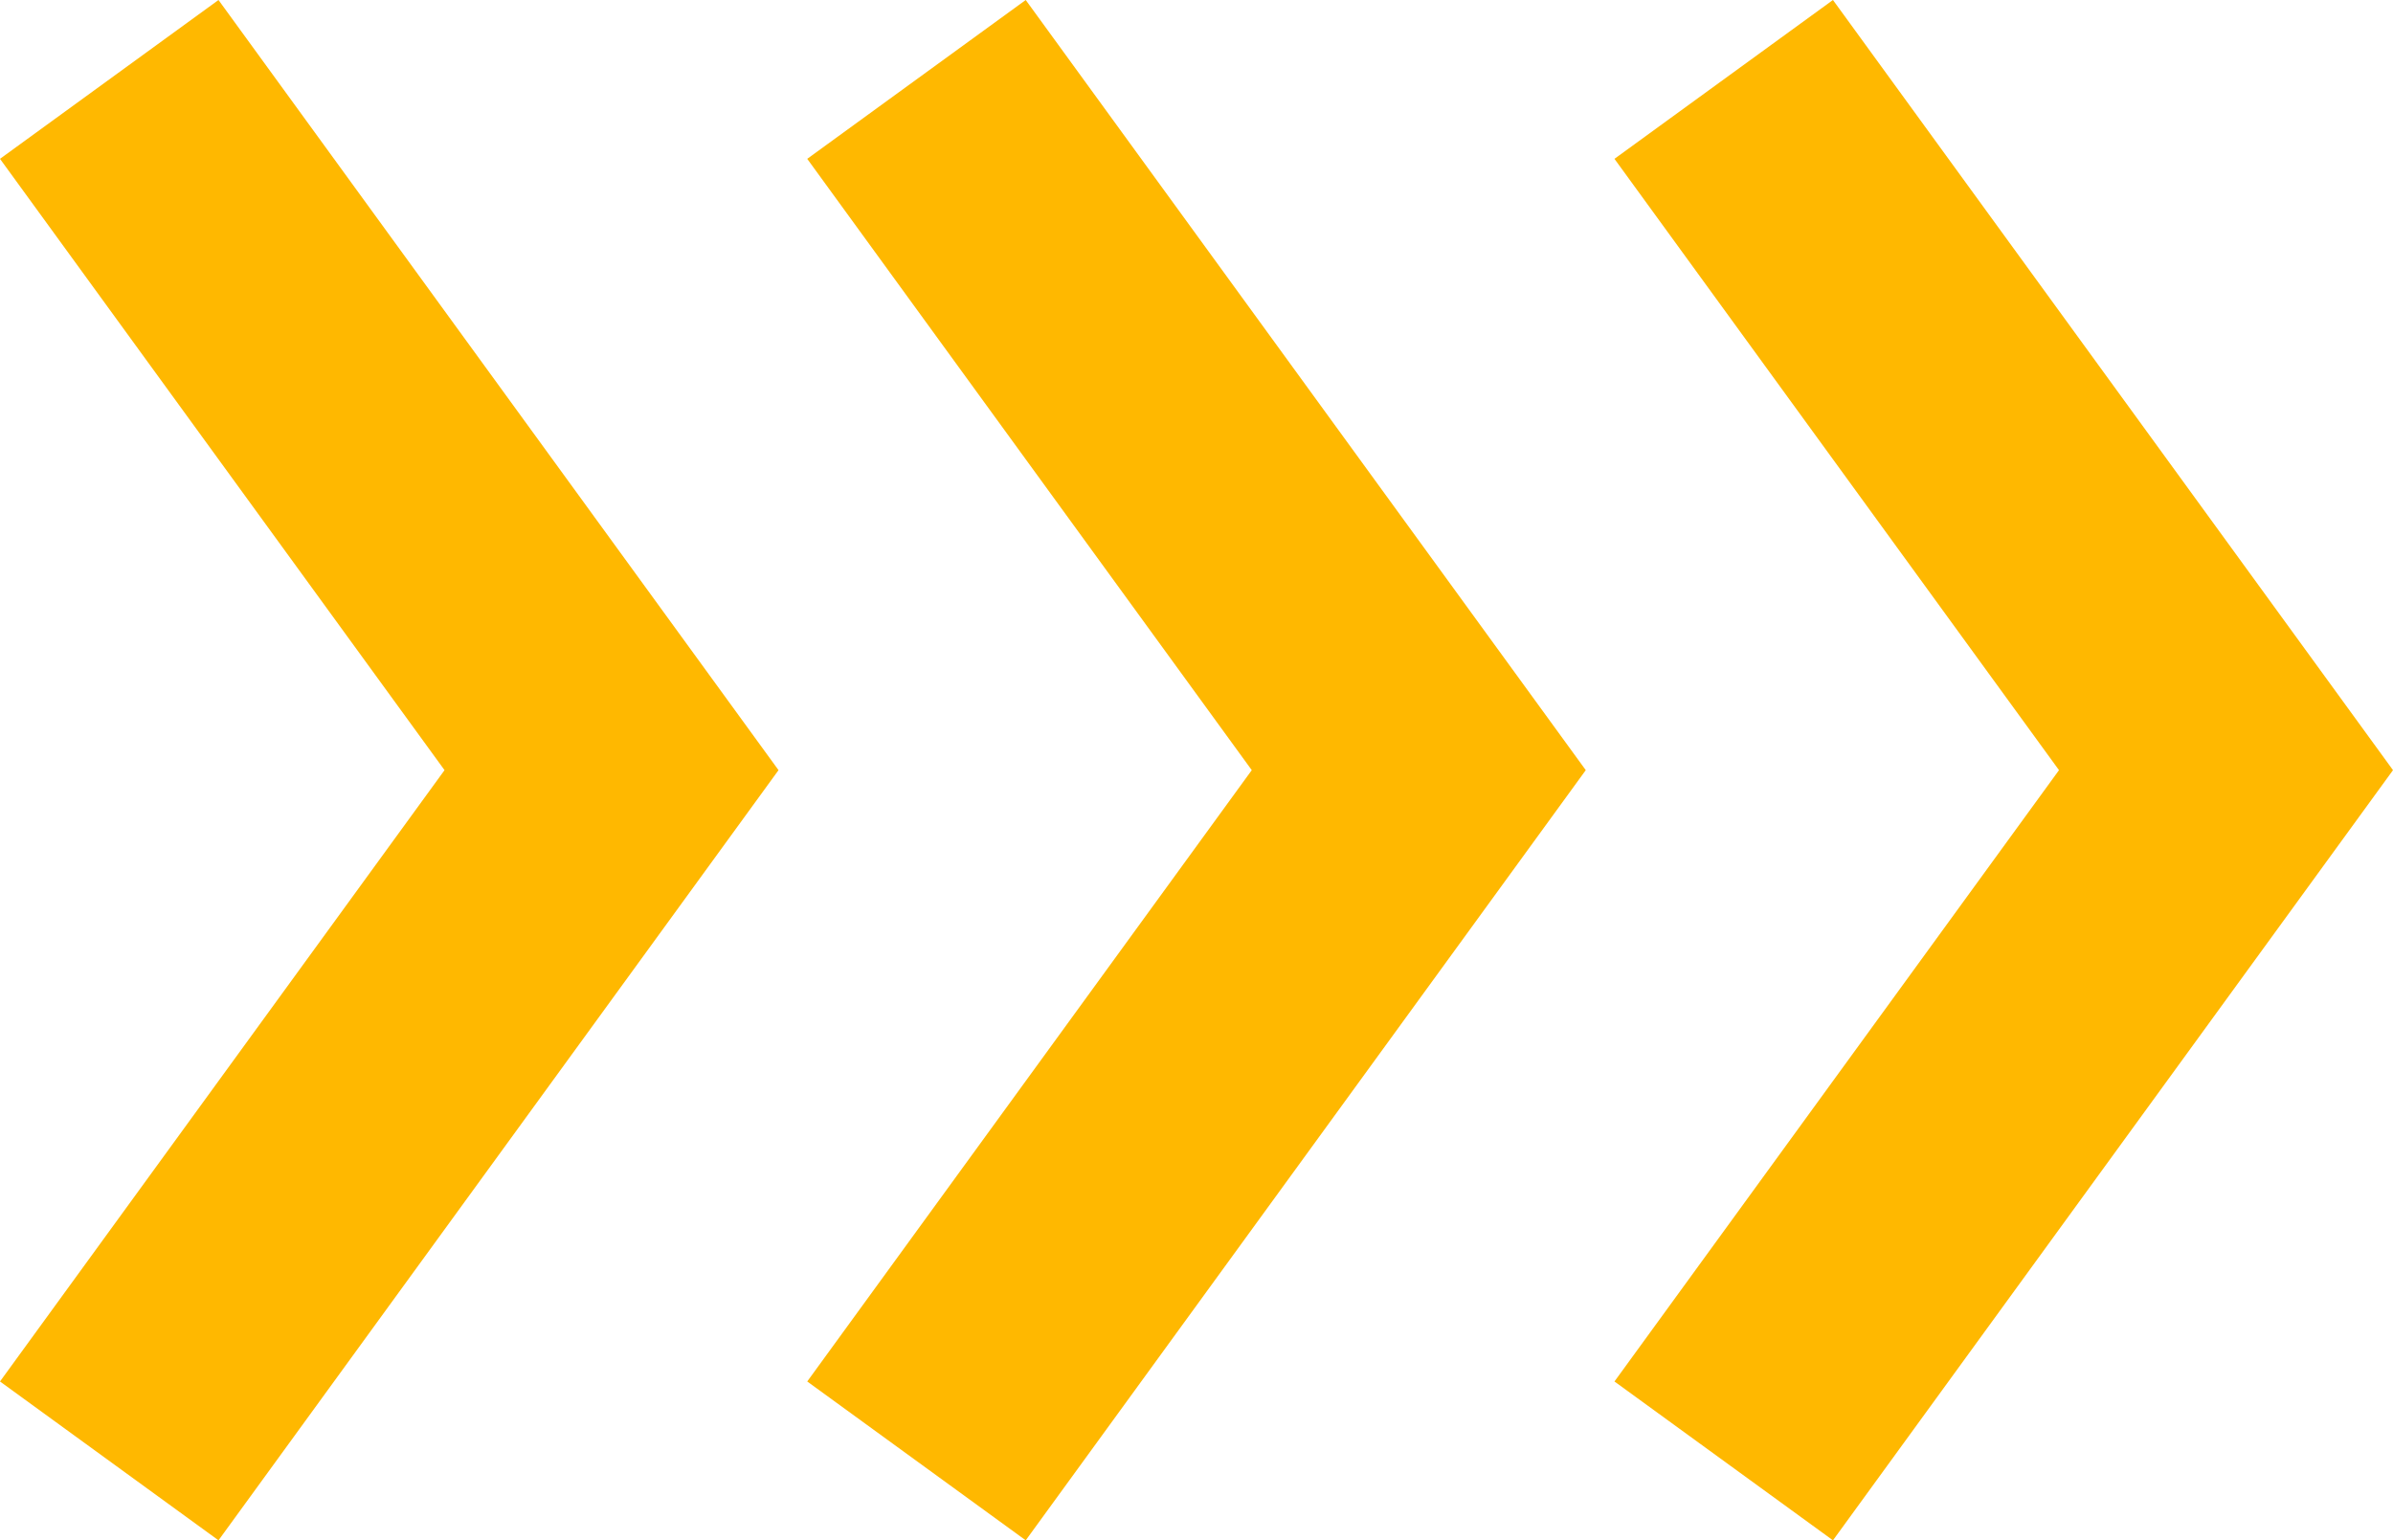
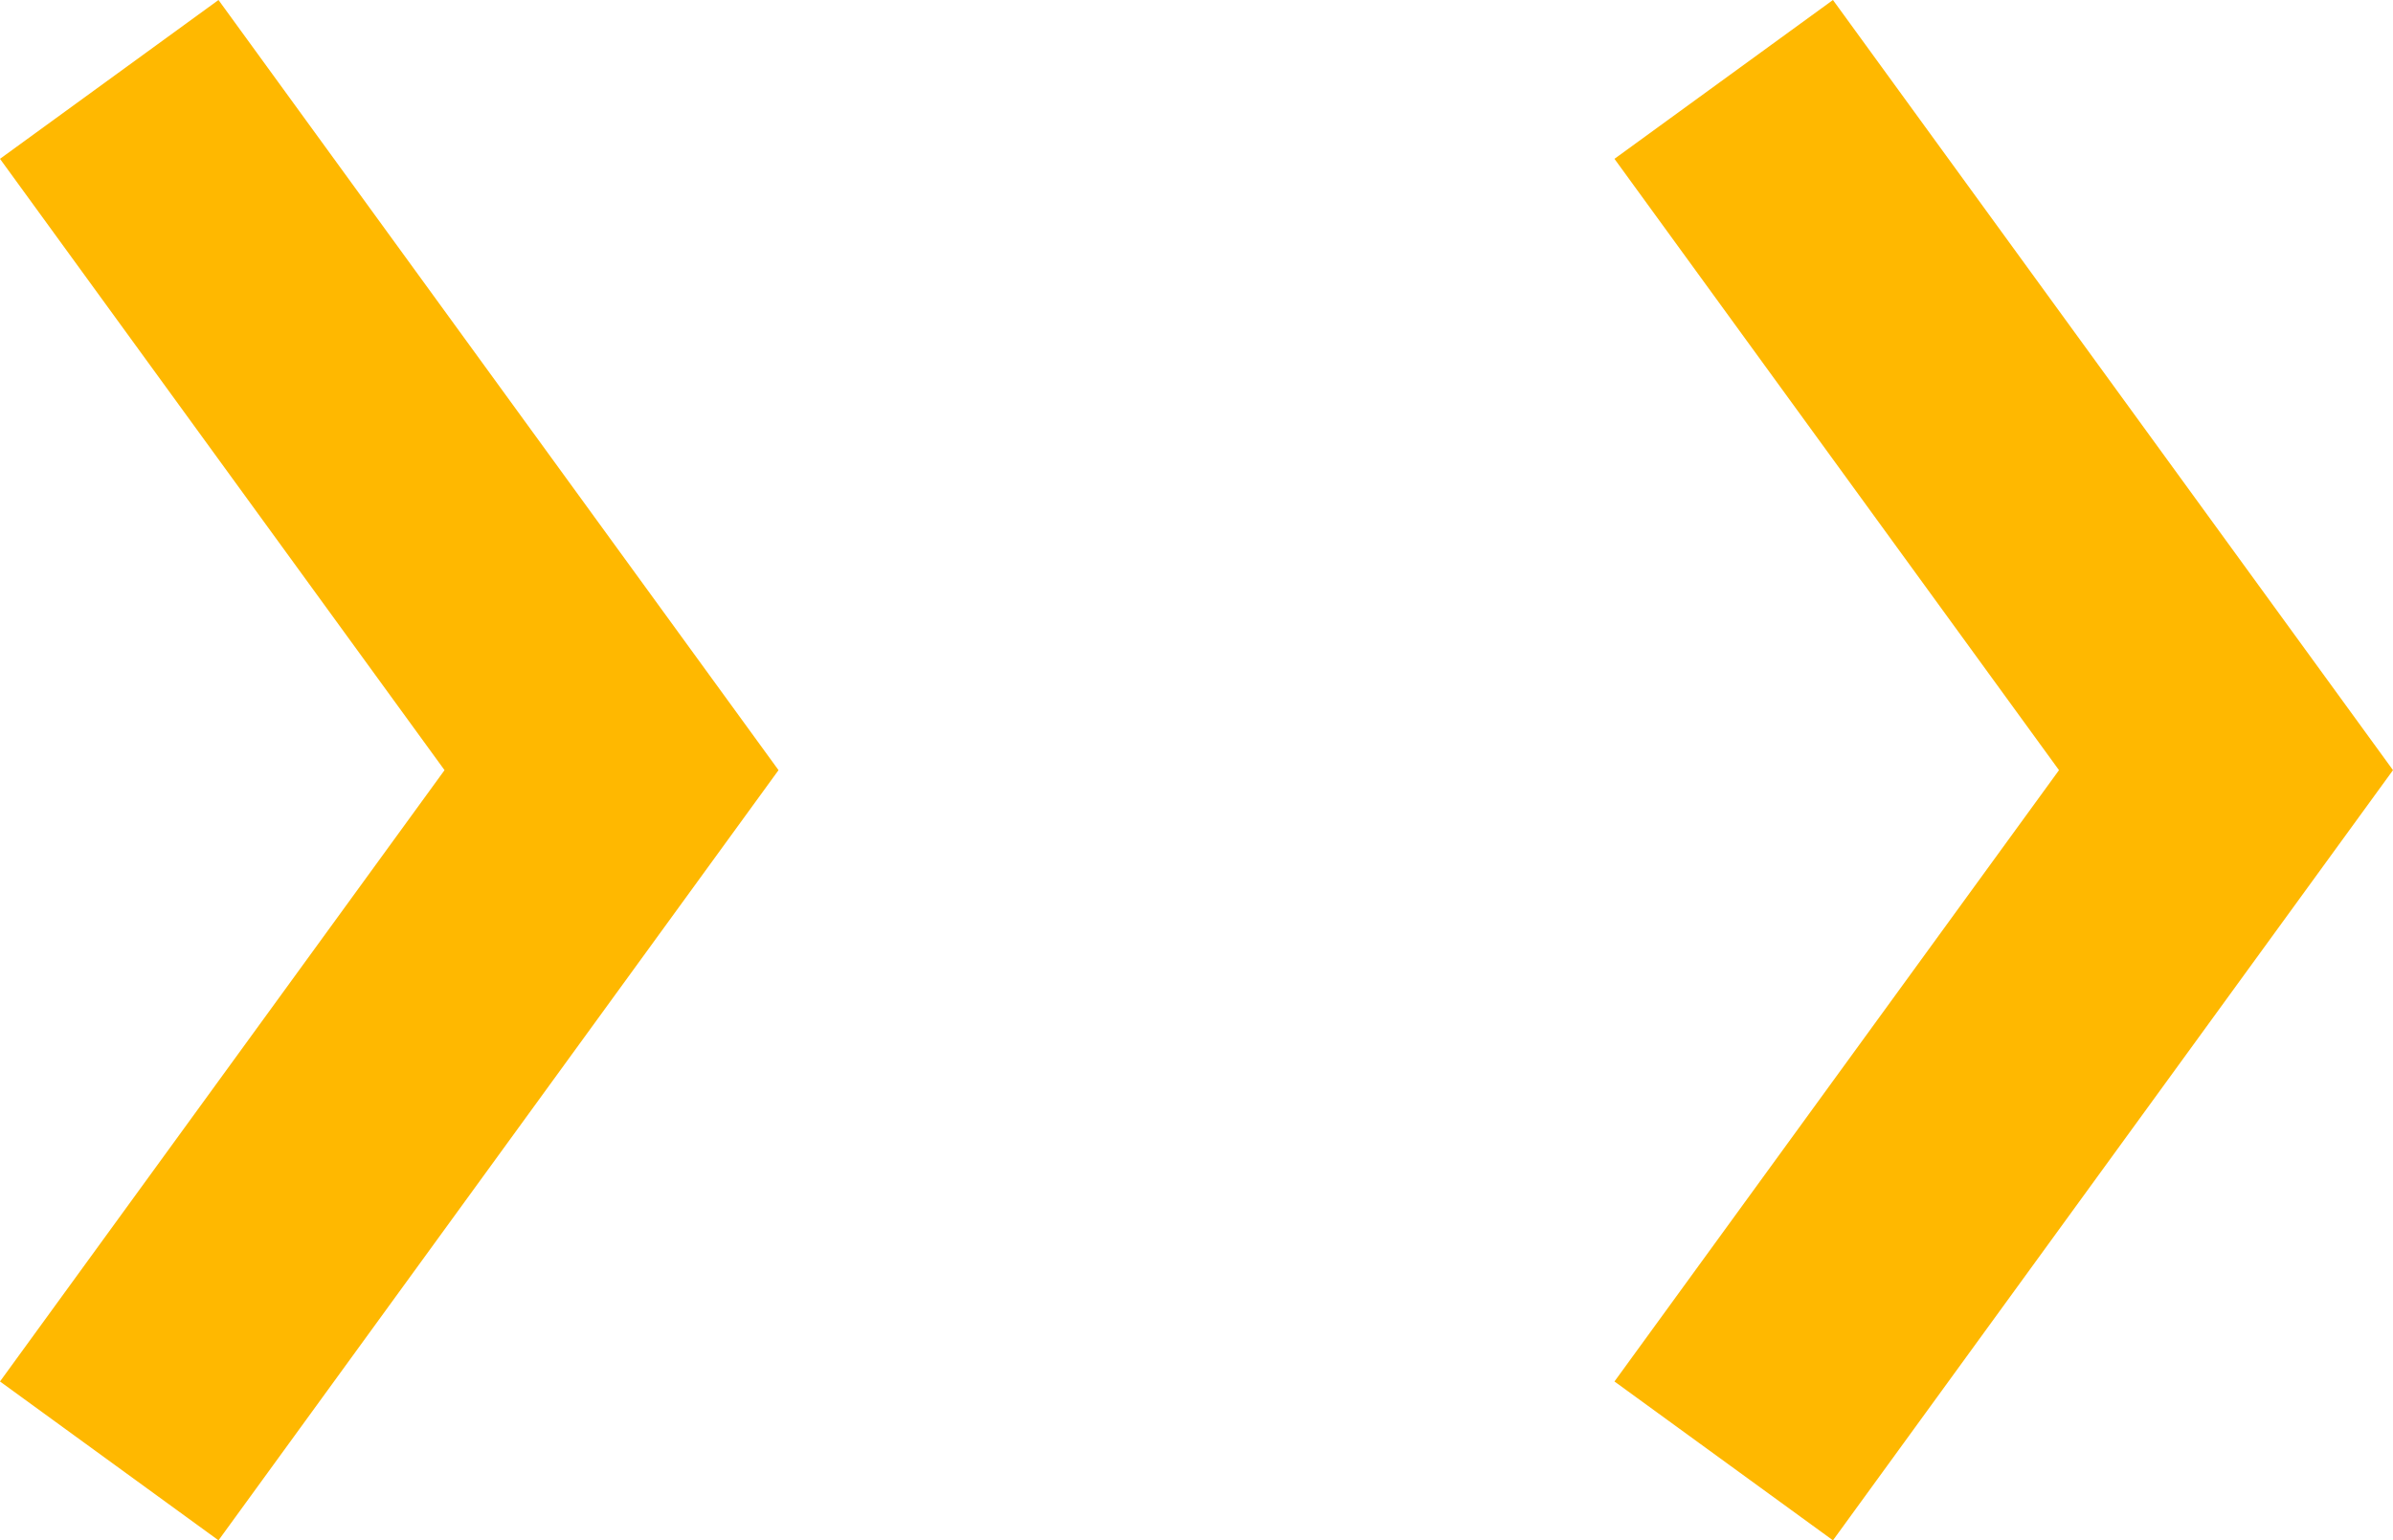
<svg xmlns="http://www.w3.org/2000/svg" viewBox="0 0 132.882 85.541">
  <g data-name="图层 2">
    <g data-name="图层 1">
      <polygon points="101.783 85.541 89.65 76.719 114.335 42.77 89.65 8.821 101.783 0 132.882 42.77 101.783 85.541" style="fill:#ffb800">
-      </polygon>
-       <polygon points="56.958 85.541 44.825 76.719 69.51 42.77 44.825 8.821 56.958 0 88.057 42.77 56.958 85.541" style="fill:#ffb800">
     </polygon>
      <polygon points="12.133 85.541 0 76.719 24.685 42.77 0 8.821 12.133 0 43.231 42.77 12.133 85.541" style="fill:#ffb800">
     </polygon>
    </g>
  </g>
</svg>